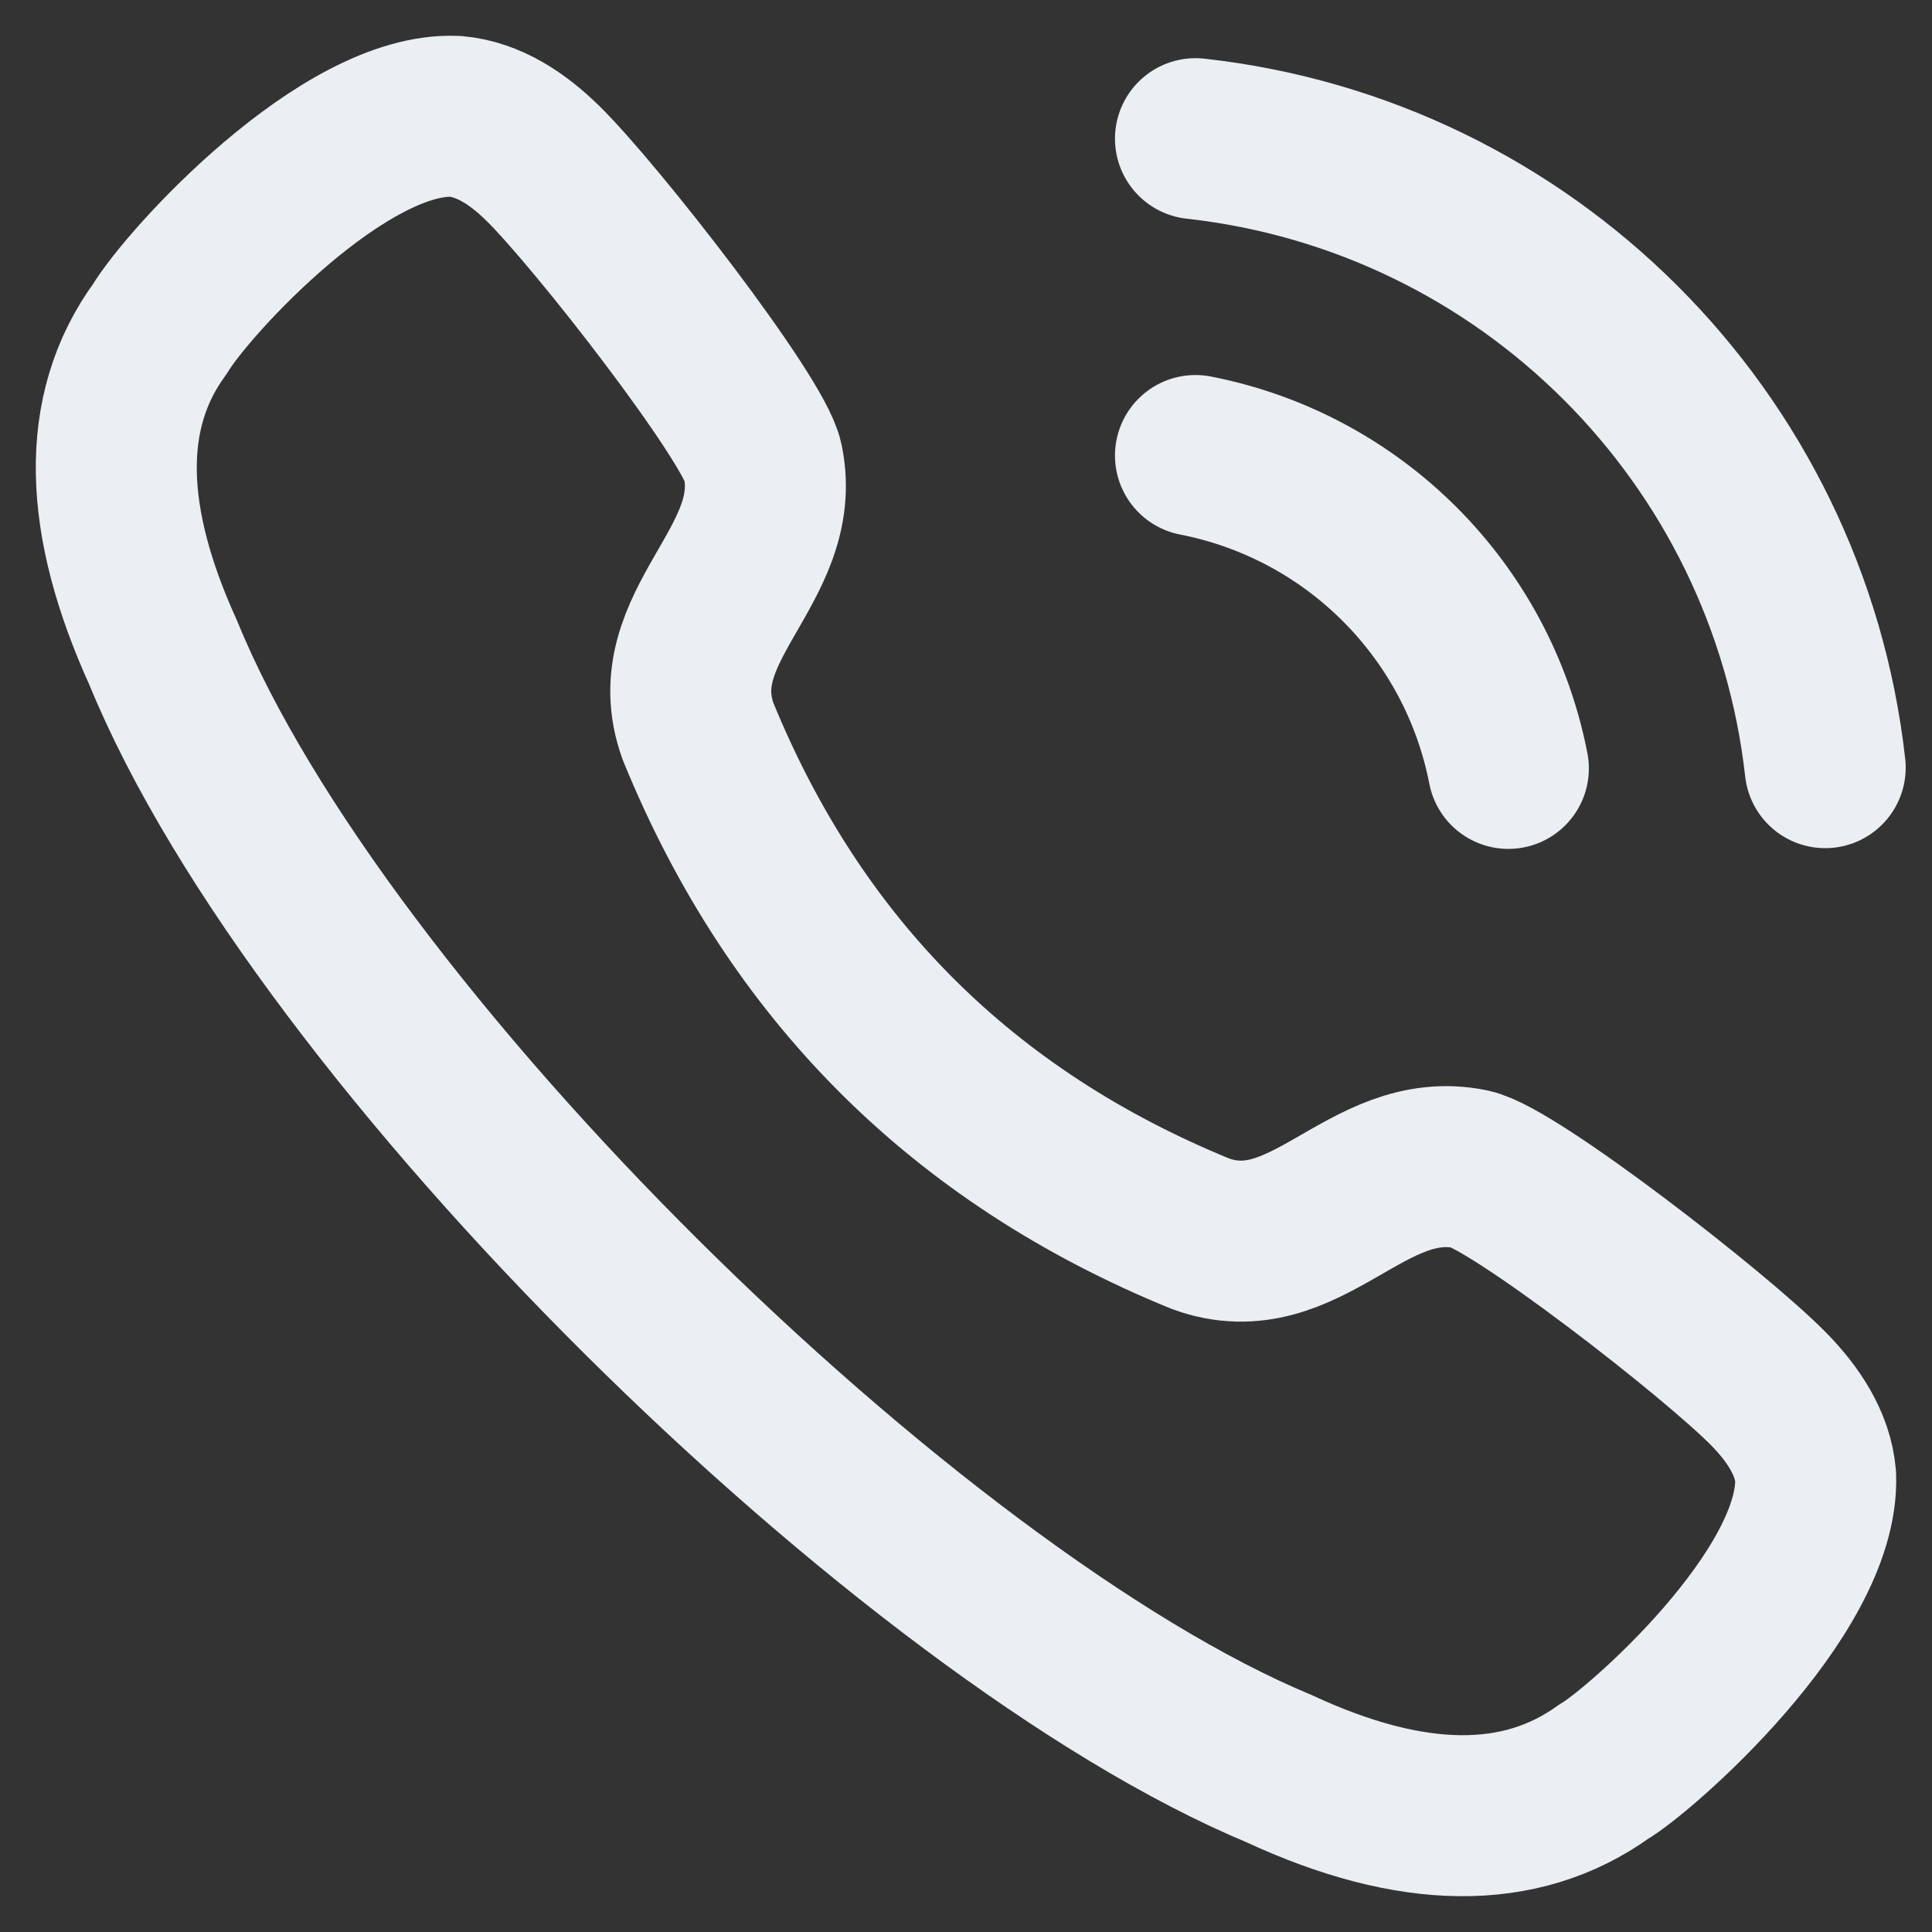
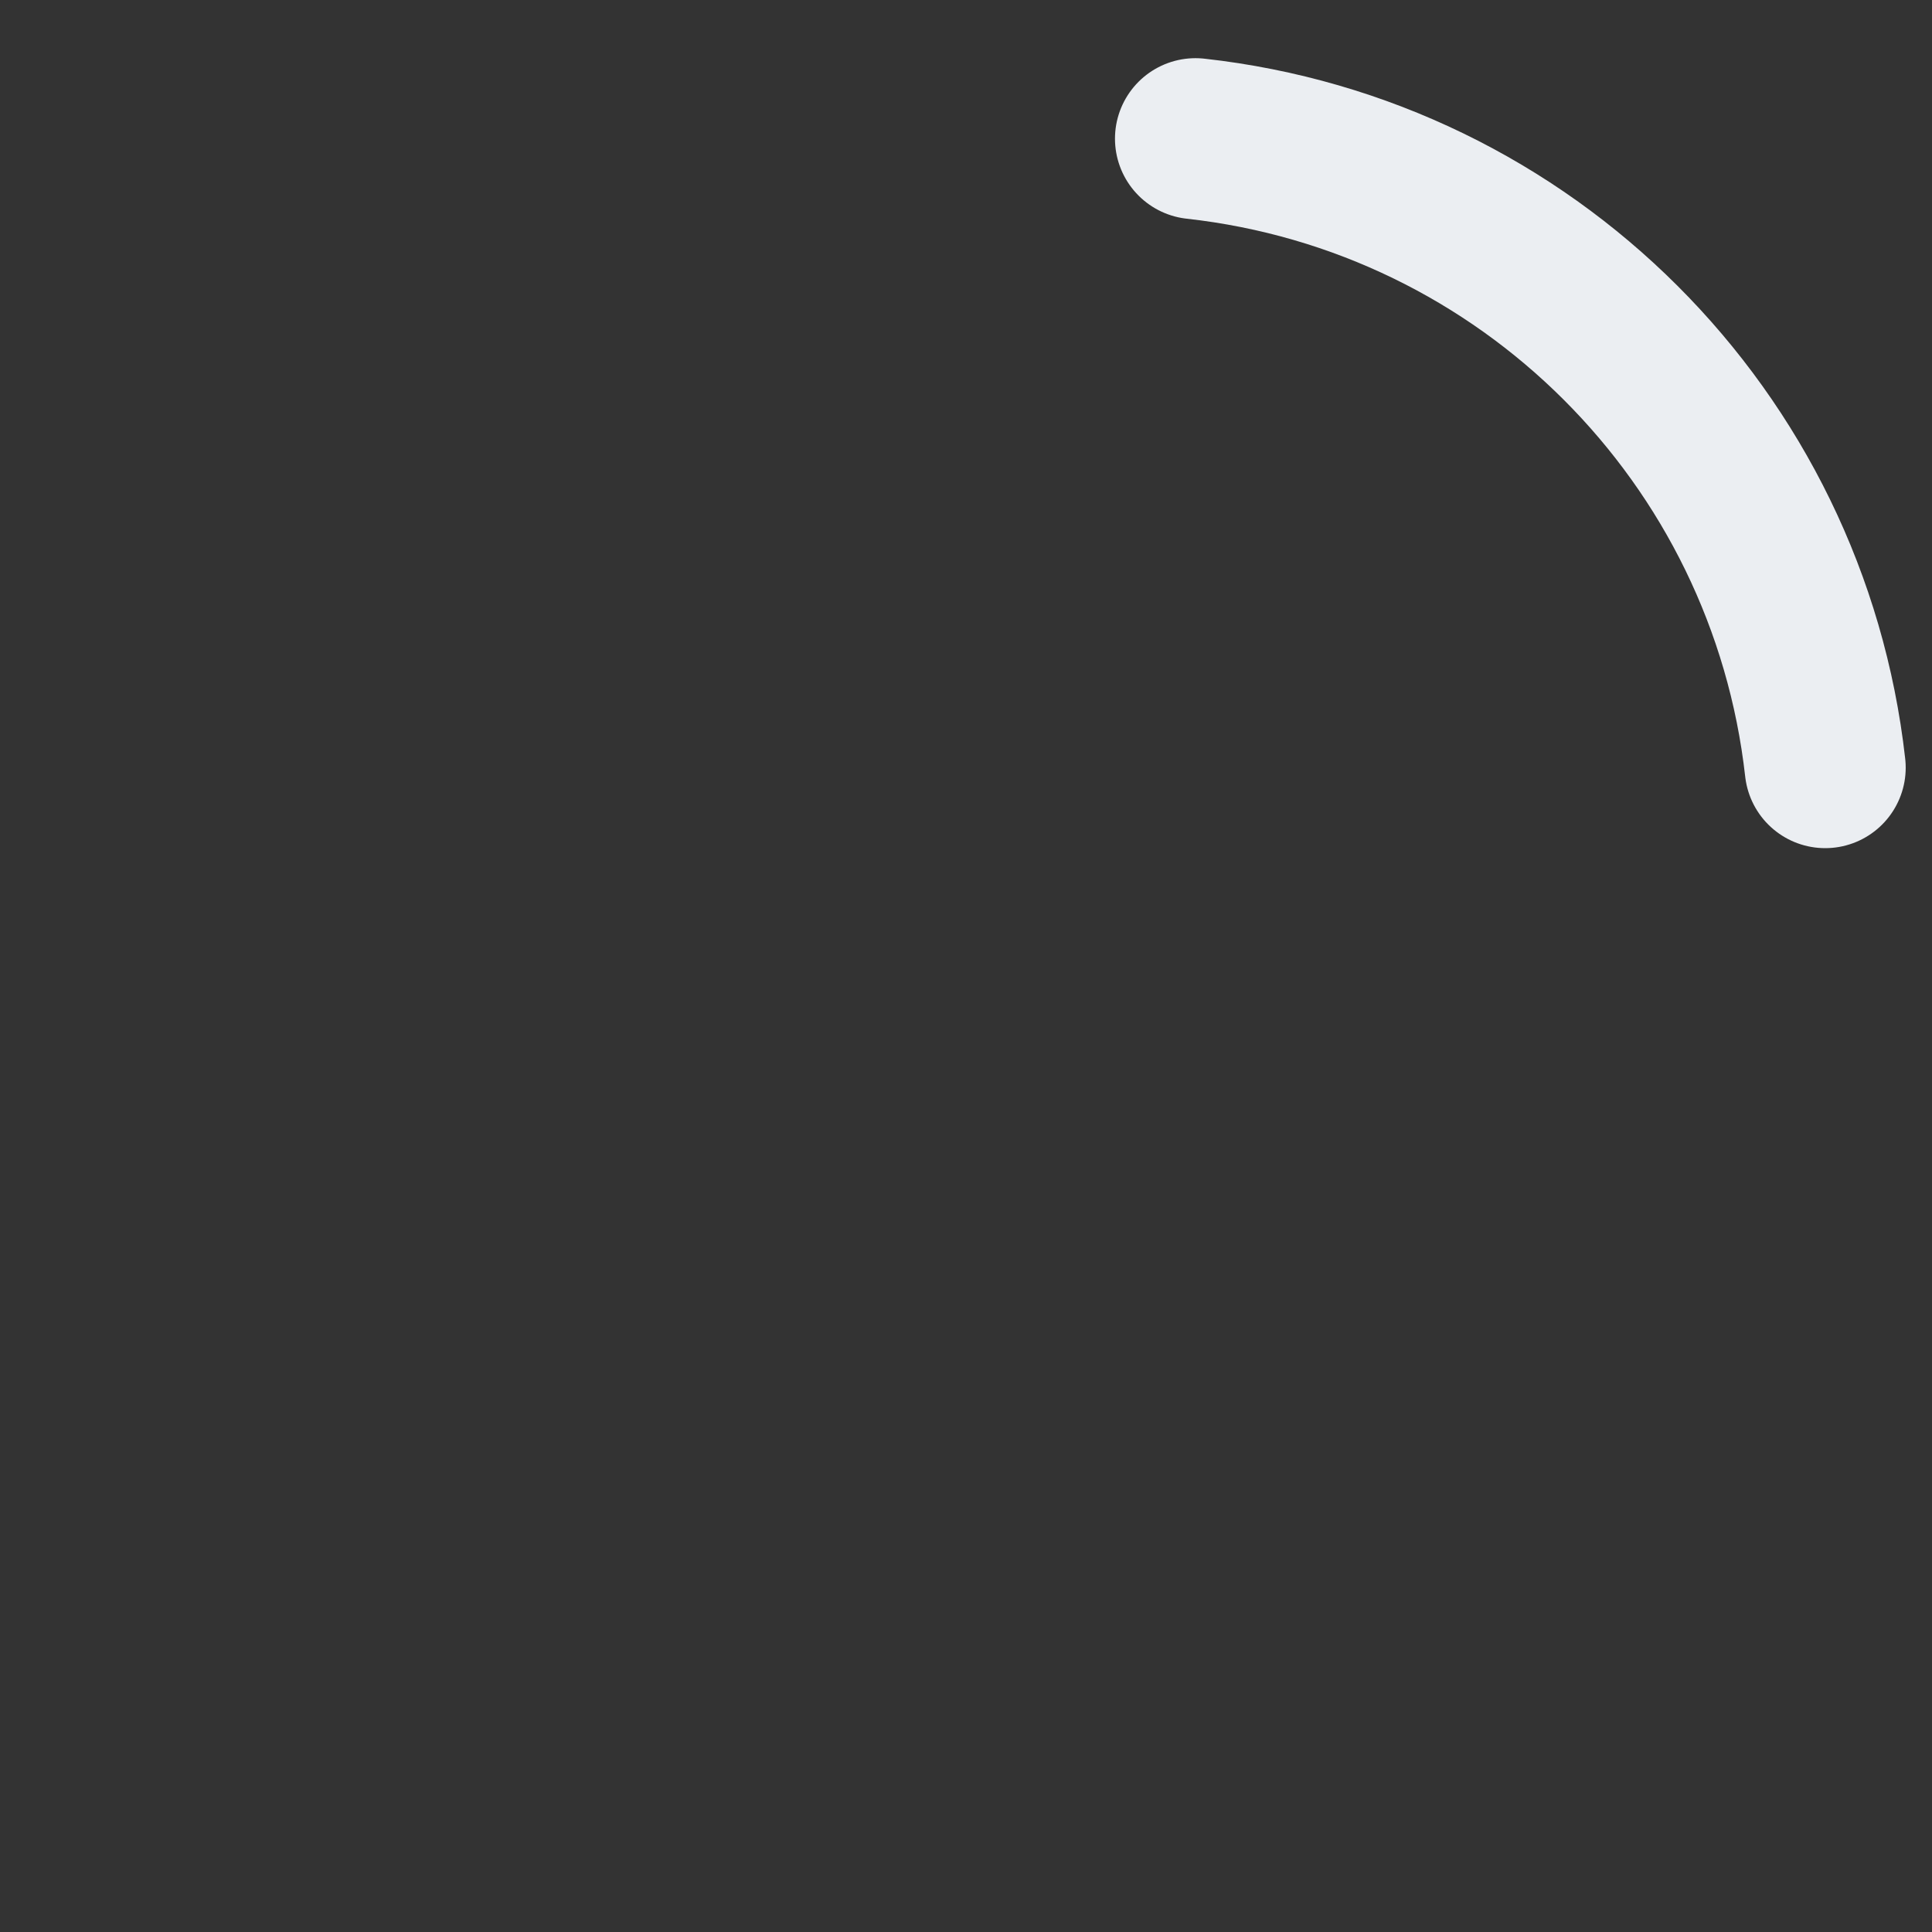
<svg xmlns="http://www.w3.org/2000/svg" width="18" height="18" viewBox="0 0 18 18" fill="none">
  <rect x="0" y="0" width="18" height="18" fill="#333333" stroke="none" />
-   <path fill-rule="evenodd" clip-rule="evenodd" d="M1.492 3.061C1.755 2.624 3.209 1.036 4.244 1.084C4.554 1.111 4.828 1.297 5.05 1.515H5.051C5.561 2.015 7.025 3.901 7.107 4.298C7.31 5.272 6.148 5.833 6.504 6.815C7.409 9.03 8.969 10.59 11.186 11.495C12.167 11.851 12.728 10.691 13.702 10.893C14.099 10.976 15.987 12.438 16.486 12.949V12.949C16.702 13.171 16.89 13.445 16.916 13.755C16.955 14.846 15.268 16.319 14.94 16.507C14.165 17.063 13.153 17.052 11.919 16.479C8.478 15.047 2.978 9.652 1.52 6.08C0.962 4.854 0.924 3.836 1.492 3.061Z" stroke="#EBEEF2" stroke-width="1.5" stroke-linecap="round" stroke-linejoin="round" />
  <path d="M11.138 1.292C14.223 1.634 16.659 4.067 17.005 7.152" stroke="#EBEEF2" stroke-width="1.5" stroke-linecap="round" stroke-linejoin="round" />
-   <path d="M11.138 4.244C12.613 4.532 13.765 5.684 14.053 7.159" stroke="#EBEEF2" stroke-width="1.5" stroke-linecap="round" stroke-linejoin="round" />
</svg>